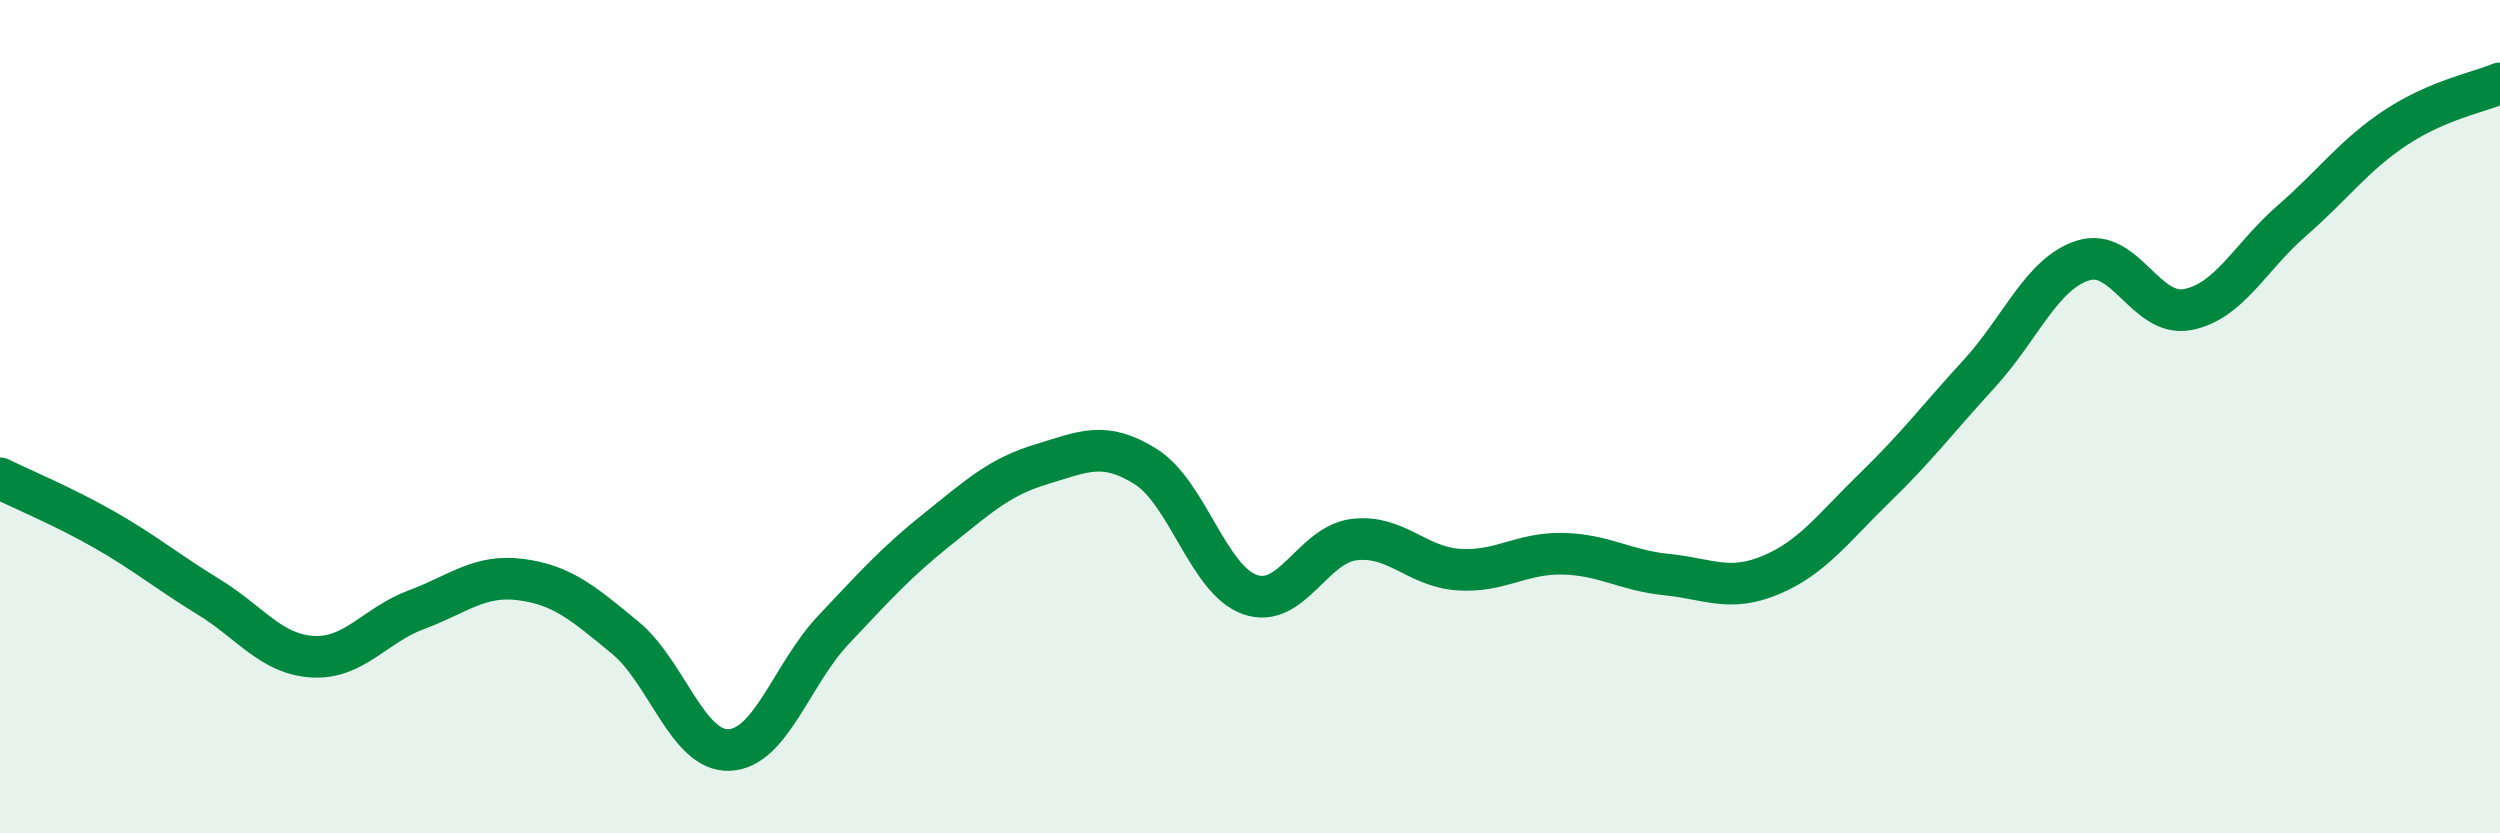
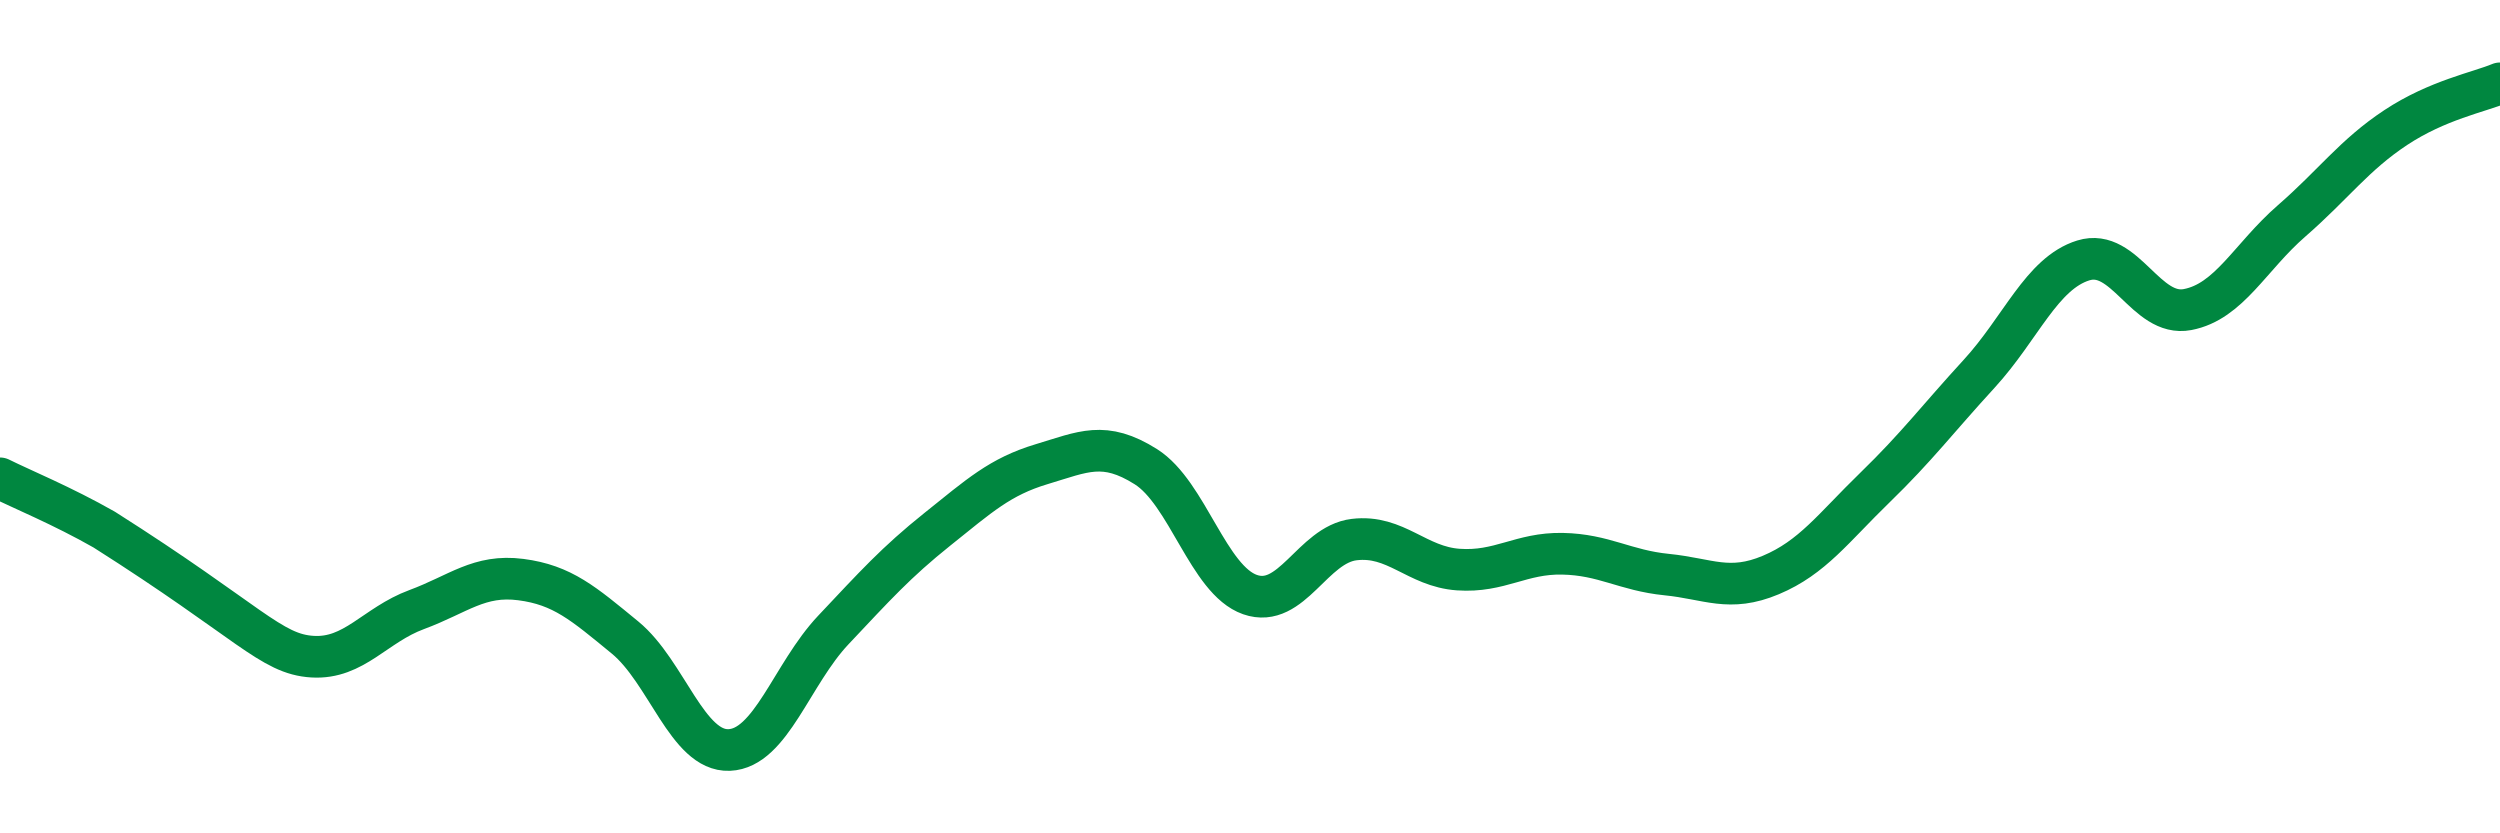
<svg xmlns="http://www.w3.org/2000/svg" width="60" height="20" viewBox="0 0 60 20">
-   <path d="M 0,11.48 C 0.5,11.73 1.5,12.14 2.5,12.71 C 3.5,13.28 4,13.71 5,14.32 C 6,14.93 6.5,15.7 7.5,15.76 C 8.5,15.82 9,15 10,14.63 C 11,14.26 11.5,13.78 12.5,13.91 C 13.5,14.04 14,14.48 15,15.3 C 16,16.12 16.5,18.04 17.5,18 C 18.5,17.96 19,16.18 20,15.12 C 21,14.06 21.5,13.5 22.5,12.7 C 23.5,11.9 24,11.44 25,11.14 C 26,10.84 26.5,10.57 27.5,11.2 C 28.5,11.83 29,13.92 30,14.27 C 31,14.62 31.5,13.07 32.5,12.95 C 33.5,12.83 34,13.6 35,13.67 C 36,13.74 36.5,13.27 37.5,13.29 C 38.5,13.31 39,13.69 40,13.79 C 41,13.89 41.5,14.22 42.5,13.8 C 43.5,13.38 44,12.67 45,11.7 C 46,10.73 46.5,10.06 47.5,8.97 C 48.5,7.88 49,6.56 50,6.25 C 51,5.94 51.5,7.62 52.5,7.43 C 53.5,7.24 54,6.17 55,5.3 C 56,4.43 56.5,3.72 57.5,3.06 C 58.5,2.4 59.5,2.21 60,2L60 20L0 20Z" fill="#008740" opacity="0.1" stroke-linecap="round" stroke-linejoin="round" />
-   <path d="M 0,11.48 C 0.5,11.73 1.5,12.14 2.5,12.71 C 3.5,13.28 4,13.71 5,14.32 C 6,14.93 6.5,15.7 7.5,15.76 C 8.5,15.82 9,15 10,14.63 C 11,14.26 11.5,13.78 12.5,13.91 C 13.5,14.04 14,14.48 15,15.3 C 16,16.12 16.5,18.04 17.5,18 C 18.5,17.96 19,16.18 20,15.12 C 21,14.06 21.5,13.5 22.5,12.7 C 23.5,11.9 24,11.44 25,11.14 C 26,10.84 26.5,10.57 27.5,11.2 C 28.5,11.83 29,13.92 30,14.27 C 31,14.62 31.5,13.07 32.5,12.95 C 33.5,12.83 34,13.6 35,13.67 C 36,13.74 36.5,13.27 37.5,13.29 C 38.5,13.31 39,13.69 40,13.79 C 41,13.89 41.5,14.22 42.5,13.8 C 43.5,13.38 44,12.67 45,11.7 C 46,10.73 46.5,10.06 47.5,8.97 C 48.5,7.88 49,6.56 50,6.25 C 51,5.94 51.5,7.62 52.5,7.43 C 53.5,7.24 54,6.17 55,5.3 C 56,4.43 56.5,3.72 57.5,3.06 C 58.5,2.4 59.5,2.21 60,2" stroke="#008740" stroke-width="1" fill="none" stroke-linecap="round" stroke-linejoin="round" />
+   <path d="M 0,11.48 C 0.5,11.73 1.5,12.14 2.5,12.71 C 6,14.93 6.5,15.7 7.5,15.76 C 8.5,15.82 9,15 10,14.63 C 11,14.26 11.5,13.78 12.5,13.91 C 13.5,14.04 14,14.48 15,15.3 C 16,16.12 16.5,18.04 17.5,18 C 18.5,17.96 19,16.18 20,15.12 C 21,14.06 21.5,13.5 22.5,12.7 C 23.5,11.9 24,11.44 25,11.14 C 26,10.84 26.5,10.57 27.5,11.2 C 28.5,11.83 29,13.92 30,14.27 C 31,14.62 31.5,13.07 32.5,12.95 C 33.5,12.83 34,13.6 35,13.67 C 36,13.74 36.5,13.27 37.5,13.29 C 38.5,13.31 39,13.69 40,13.79 C 41,13.89 41.5,14.22 42.5,13.8 C 43.5,13.38 44,12.67 45,11.7 C 46,10.73 46.5,10.06 47.5,8.97 C 48.5,7.88 49,6.56 50,6.25 C 51,5.94 51.5,7.62 52.5,7.43 C 53.5,7.24 54,6.17 55,5.3 C 56,4.43 56.5,3.72 57.5,3.06 C 58.5,2.4 59.5,2.21 60,2" stroke="#008740" stroke-width="1" fill="none" stroke-linecap="round" stroke-linejoin="round" />
</svg>